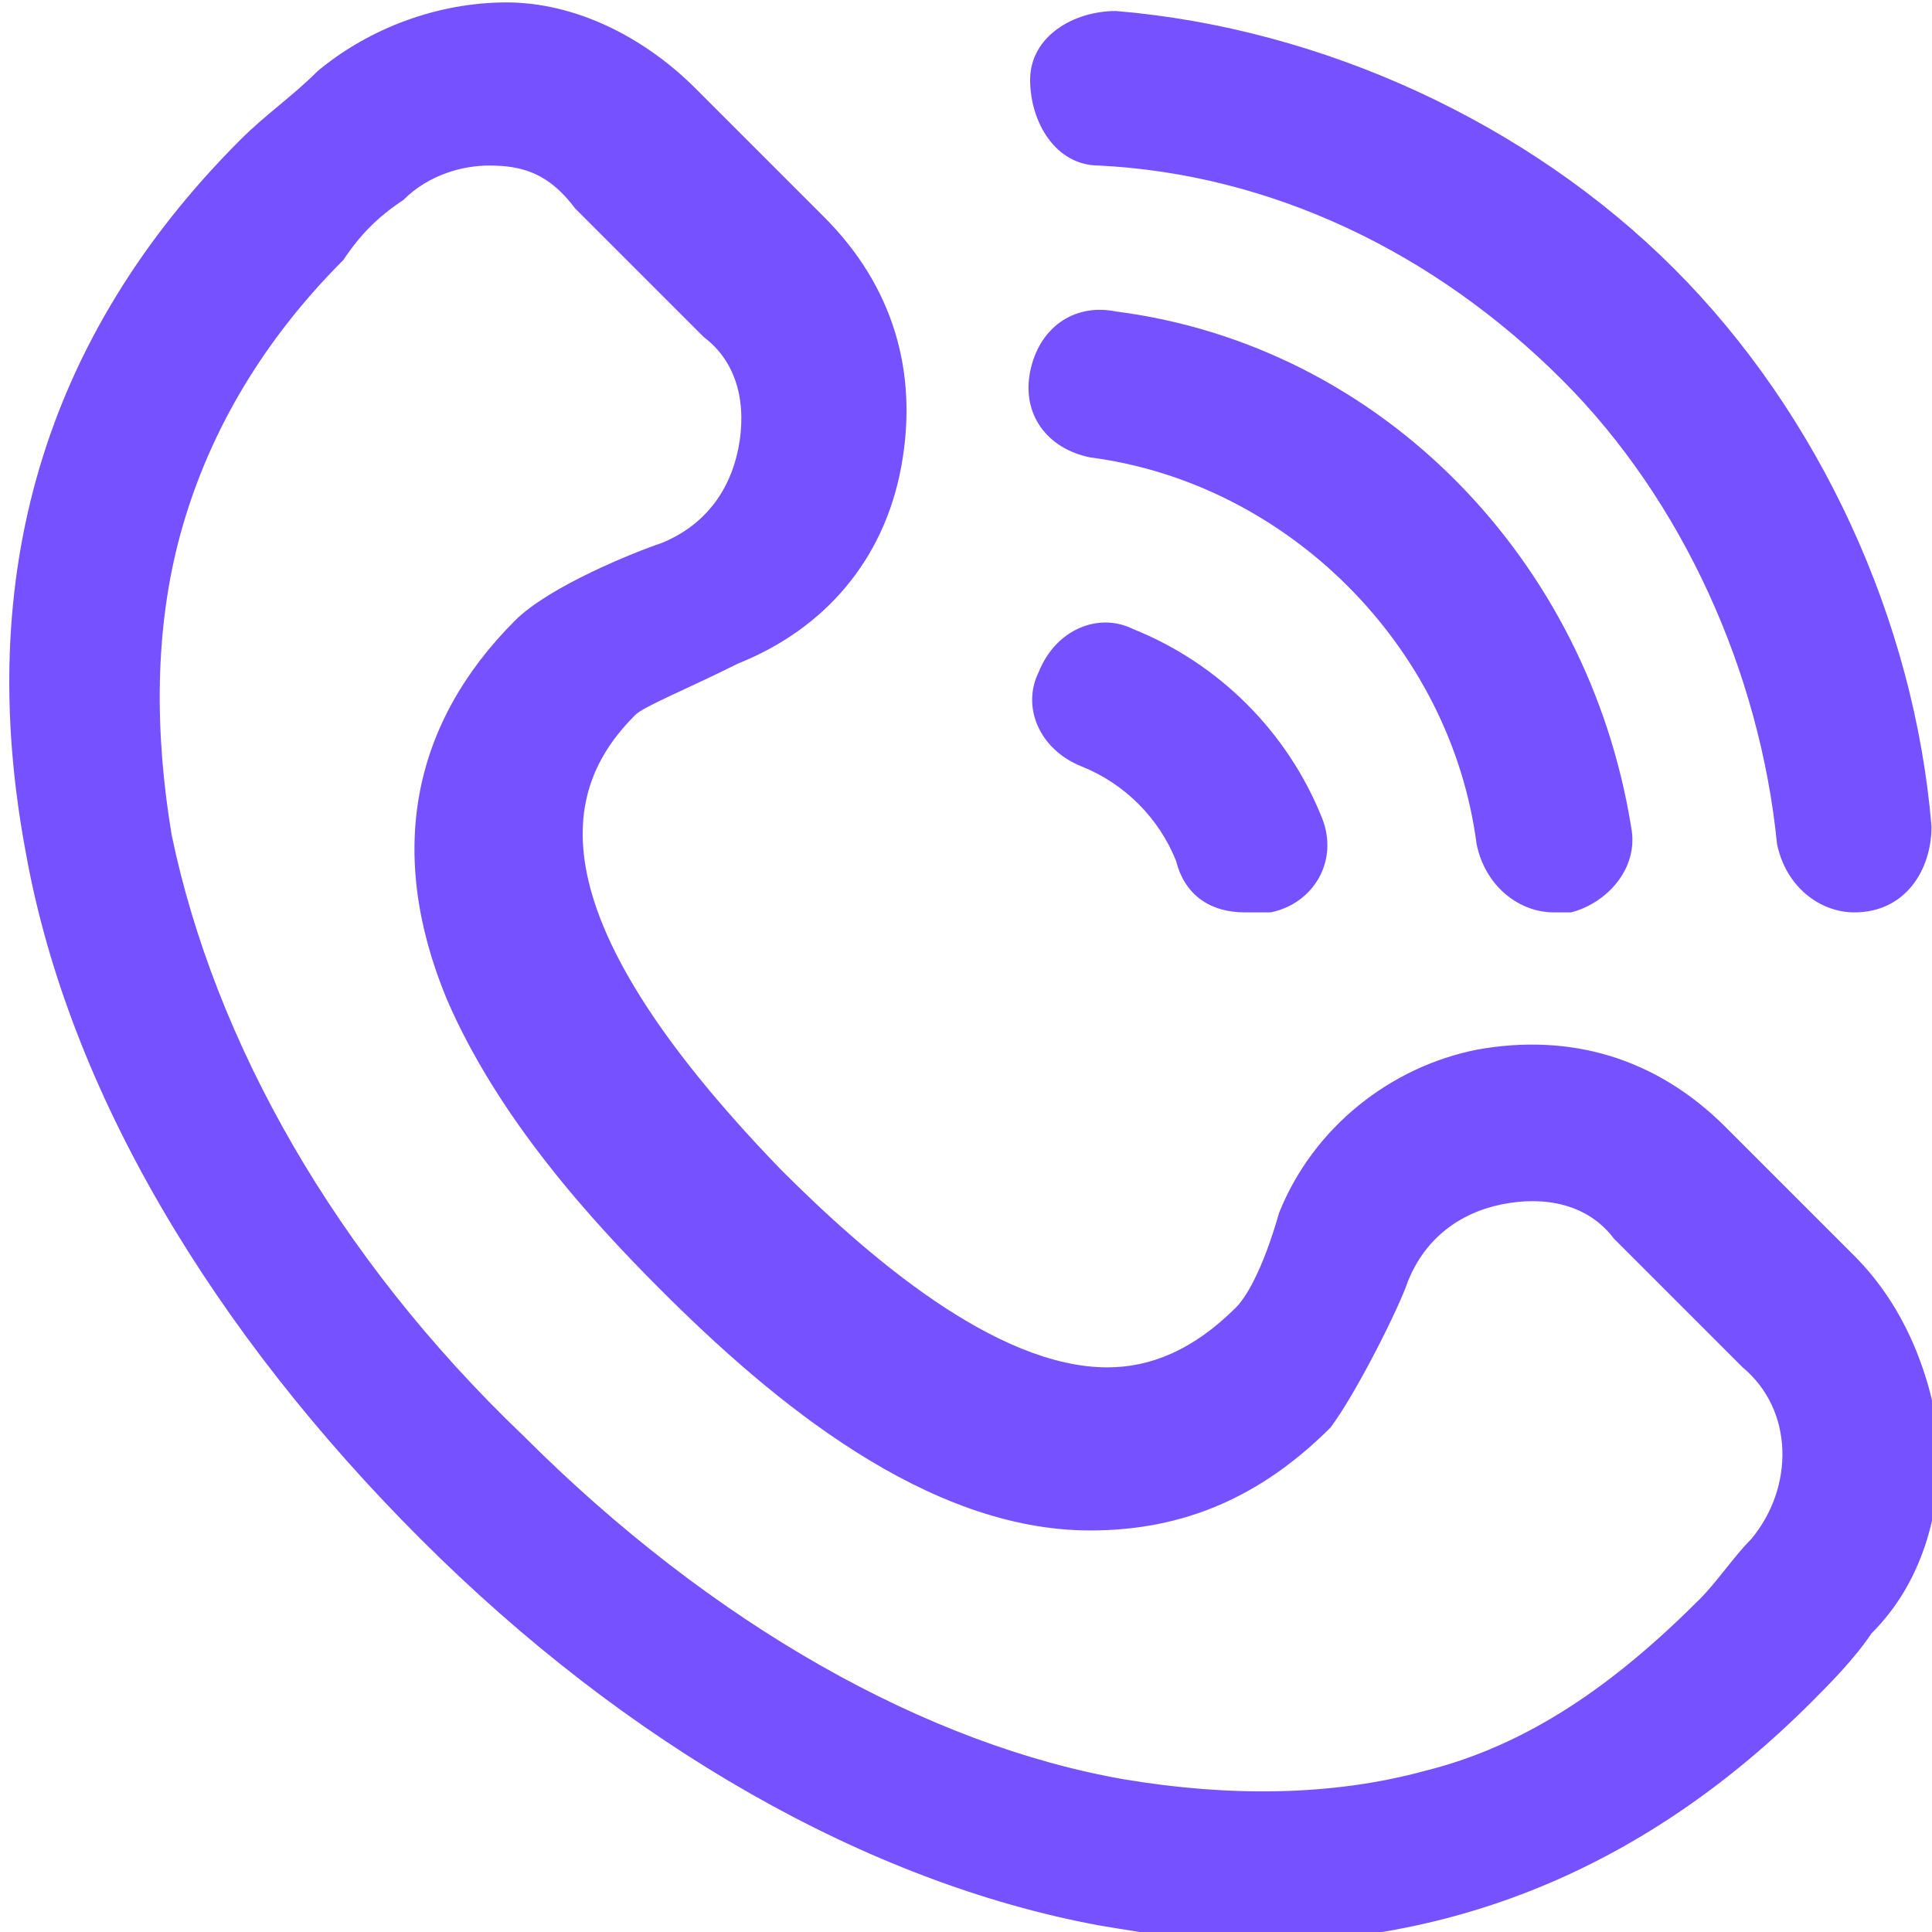
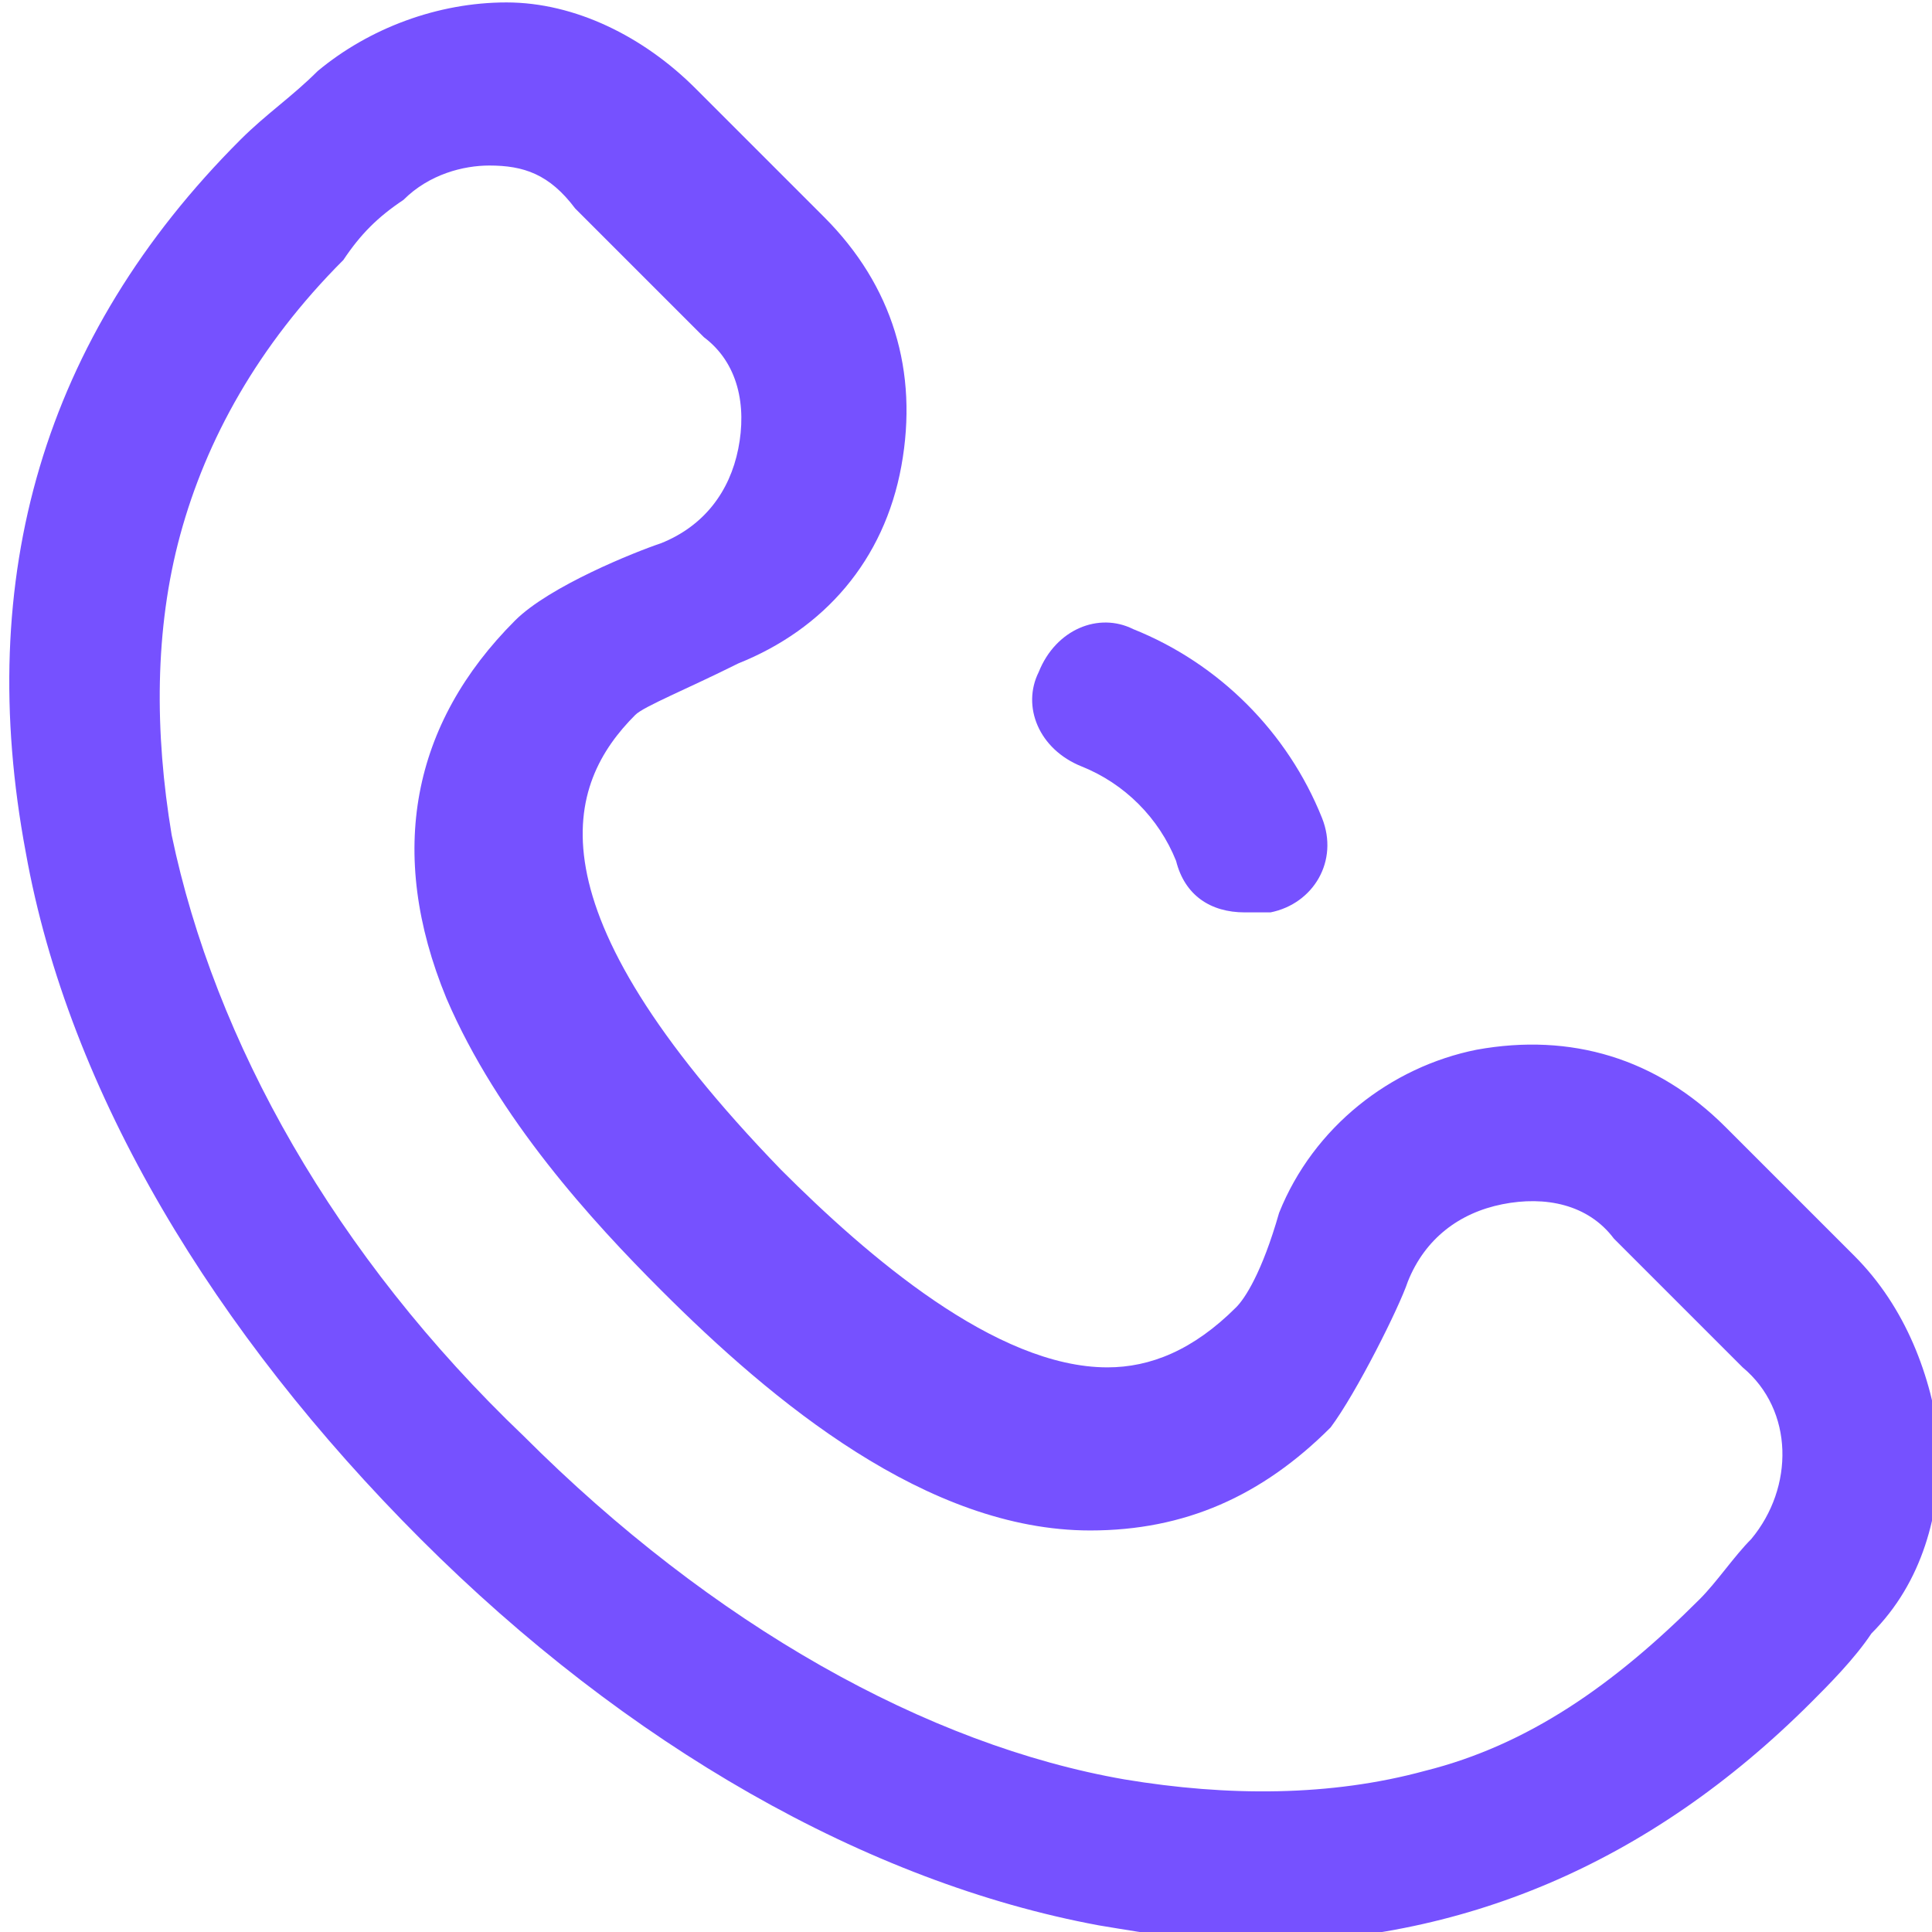
<svg xmlns="http://www.w3.org/2000/svg" version="1.1" id="Layer_1" x="0px" y="0px" viewBox="0 0 30 30" style="enable-background:new 0 0 30 30;" xml:space="preserve">
  <style type="text/css">
	.st0{fill:#7651FF;}
</style>
  <g>
    <g>
      <g transform="matrix(1.333 0 0 -1.333 0 682.667)">
        <g>
          <path class="st0" d="M14.6,489.5c-0.6,0-1.2,0.1-1.8,0.2c-2.7,0.5-5.5,2.1-7.9,4.5s-4.1,5.2-4.6,8c-0.6,3.2,0.2,6,2.5,8.3      c0.3,0.3,0.6,0.5,0.9,0.8c0.6,0.5,1.4,0.8,2.2,0.8s1.6-0.4,2.2-1l0,0l1.5-1.5c0.8-0.8,1.1-1.8,0.9-2.9c-0.2-1.1-0.9-1.9-1.9-2.3      c-0.6-0.3-1.1-0.5-1.2-0.6c-0.8-0.8-1.3-2.2,1.7-5.3c1-1,2.5-2.3,3.8-2.3c0.5,0,1,0.2,1.5,0.7c0.1,0.1,0.3,0.4,0.5,1.1      c0.4,1,1.3,1.7,2.3,1.9c1.1,0.2,2.1-0.1,2.9-0.9l1.5-1.5l0,0c0.6-0.6,0.9-1.4,1-2.2c0-0.8-0.2-1.6-0.8-2.2      c-0.2-0.3-0.5-0.6-0.7-0.8C19.2,490.4,17,489.5,14.6,489.5z M5.7,510.2c-0.3,0-0.7-0.1-1-0.4c-0.3-0.2-0.5-0.4-0.7-0.7      c-1-1-1.6-2.1-1.9-3.2s-0.3-2.3-0.1-3.5c0.5-2.4,1.9-4.9,4.1-7c2.2-2.2,4.7-3.6,7-4c1.2-0.2,2.4-0.2,3.5,0.1      c1.2,0.3,2.2,1,3.2,2c0.2,0.2,0.4,0.5,0.6,0.7c0.5,0.6,0.5,1.5-0.1,2l-1.5,1.5l0,0c-0.3,0.4-0.8,0.5-1.3,0.4s-0.9-0.4-1.1-0.9      c-0.1-0.3-0.6-1.3-0.9-1.7c-0.8-0.8-1.7-1.2-2.8-1.2c-1.9,0-3.7,1.5-5,2.8c-0.8,0.8-1.9,2-2.5,3.4c-0.7,1.7-0.4,3.2,0.8,4.4      c0.4,0.4,1.4,0.8,1.7,0.9c0.5,0.2,0.8,0.6,0.9,1.1c0.1,0.5,0,1-0.4,1.3l0,0l-1.5,1.5C6.4,510.1,6.1,510.2,5.7,510.2z" />
        </g>
        <g>
-           <path class="st0" d="M21.6,501.5c-0.4,0-0.8,0.3-0.9,0.8c-0.2,2-1.1,4-2.5,5.4c-1.5,1.5-3.4,2.4-5.4,2.5c-0.5,0-0.8,0.5-0.8,1      s0.5,0.8,1,0.8c2.4-0.2,4.8-1.3,6.5-3c1.7-1.7,2.8-4.1,3-6.5C22.5,502,22.2,501.5,21.6,501.5C21.7,501.5,21.6,501.5,21.6,501.5z      " />
+           </g>
+         <g>
+           <path class="st0" d="M14.5,501.5c-0.4,0-0.7,0.2-0.8,0.6c-0.2,0.5-0.6,0.9-1.1,1.1s-0.7,0.7-0.5,1.1c0.2,0.5,0.7,0.7,1.1,0.5      c1-0.4,1.8-1.2,2.2-2.2c0.2-0.5-0.1-1-0.6-1.1z" />
        </g>
        <g>
-           <path class="st0" d="M14.5,501.5c-0.4,0-0.7,0.2-0.8,0.6c-0.2,0.5-0.6,0.9-1.1,1.1s-0.7,0.7-0.5,1.1c0.2,0.5,0.7,0.7,1.1,0.5      c1-0.4,1.8-1.2,2.2-2.2c0.2-0.5-0.1-1-0.6-1.1C14.7,501.5,14.6,501.5,14.5,501.5z" />
-         </g>
-         <g>
-           <path class="st0" d="M18.1,501.5c-0.4,0-0.8,0.3-0.9,0.8c-0.3,2.3-2.2,4.2-4.5,4.5c-0.5,0.1-0.8,0.5-0.7,1s0.5,0.8,1,0.7      c3.1-0.4,5.5-2.9,6-6c0.1-0.5-0.3-0.9-0.7-1C18.2,501.5,18.1,501.5,18.1,501.5z" />
-         </g>
+           </g>
      </g>
    </g>
  </g>
</svg>